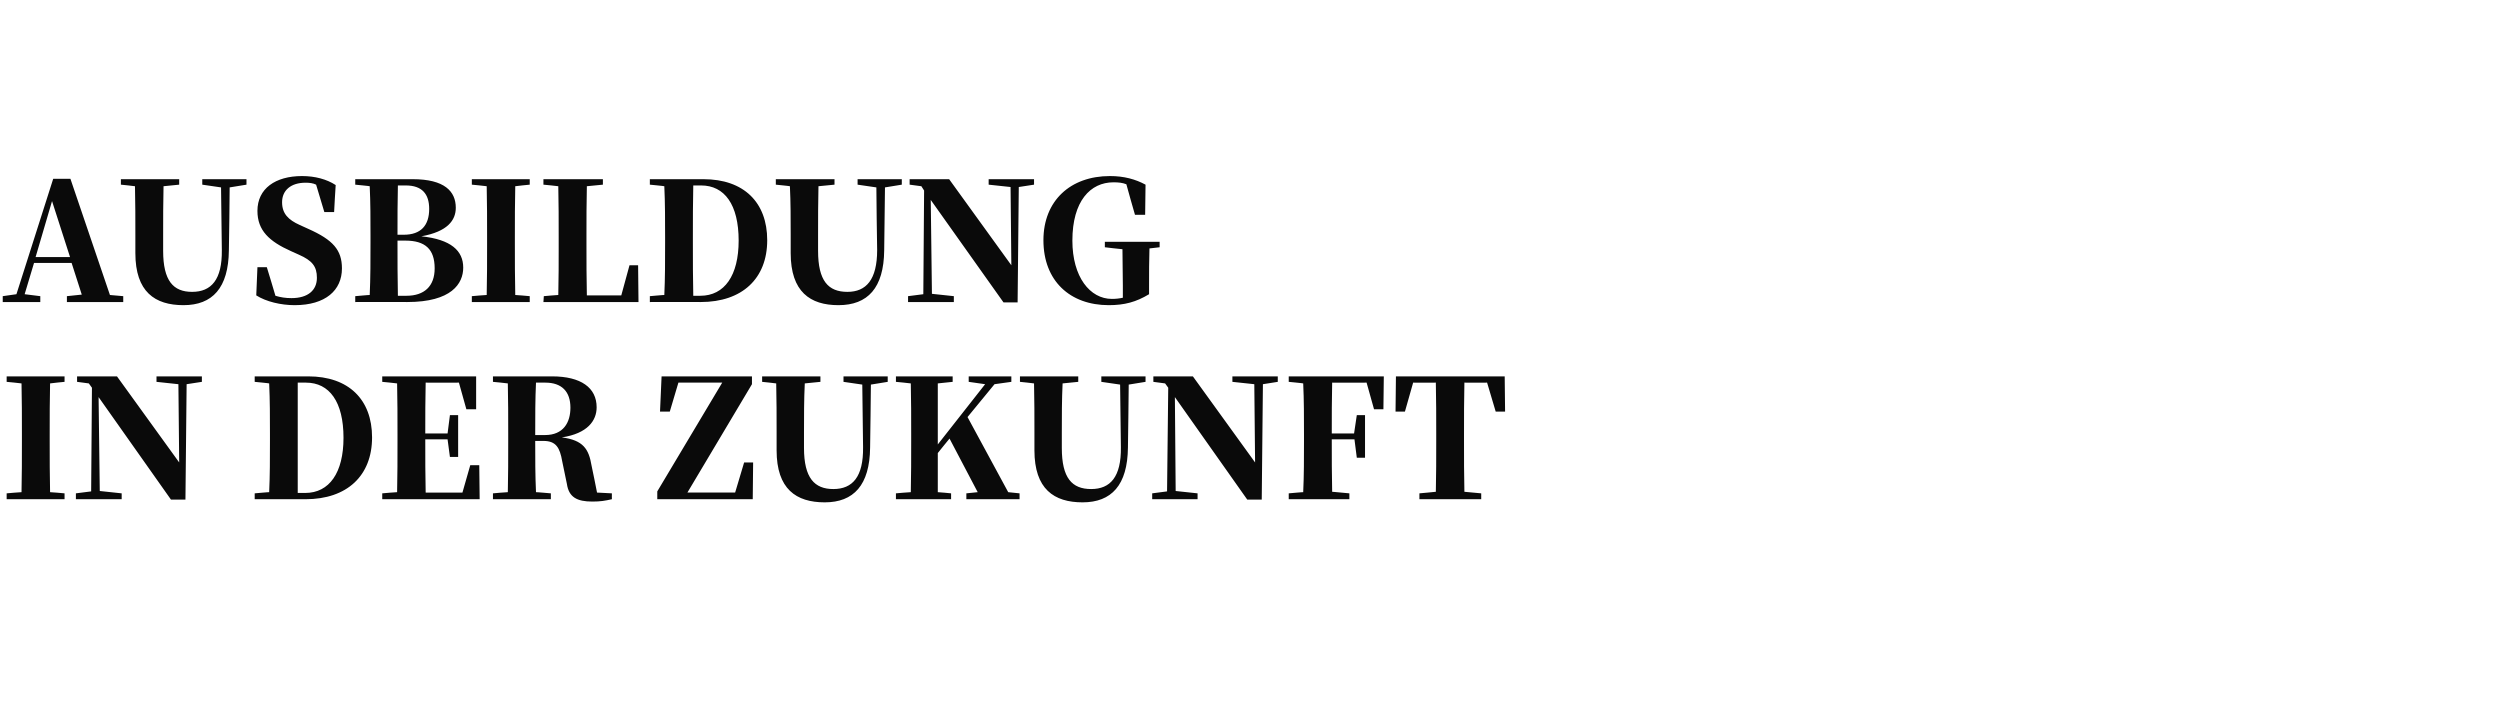
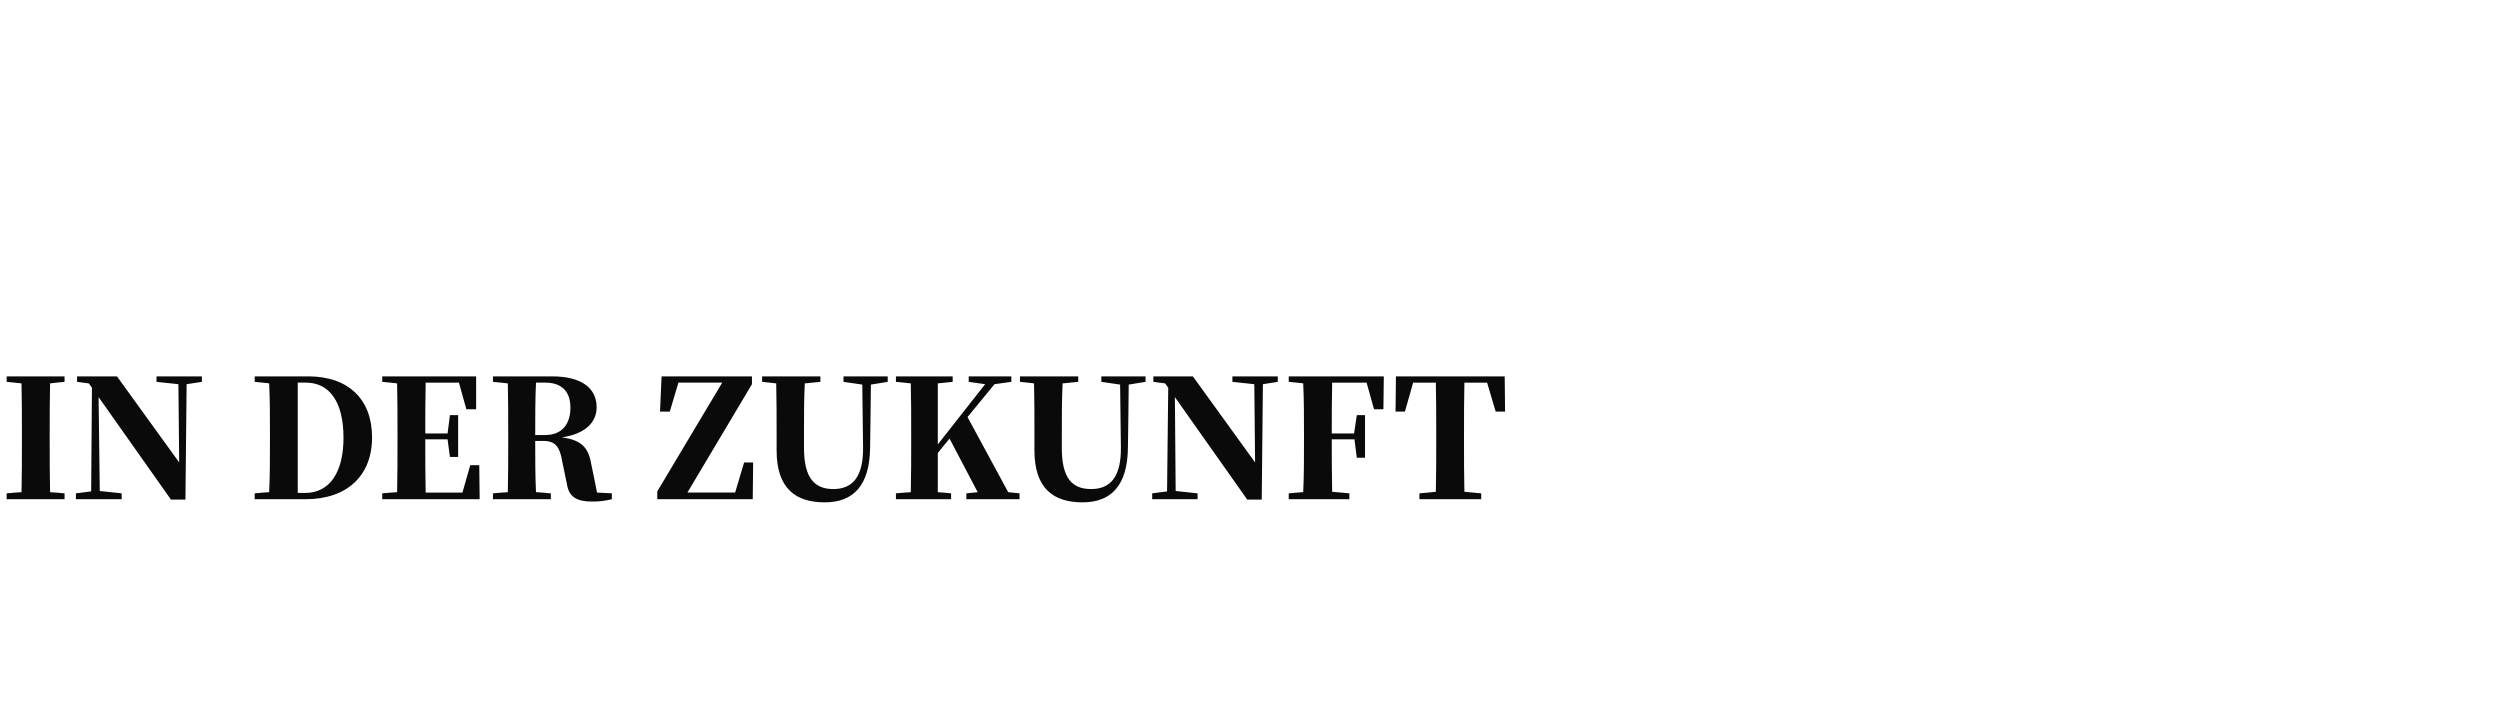
<svg xmlns="http://www.w3.org/2000/svg" version="1.1" width="639px" height="182.9px" viewBox="0 -15 639 182.9" style="top:-15px">
  <desc>Ausbildung in der Zukunft</desc>
  <defs />
  <g id="Polygon59756">
    <path d="M 12.8 83 C 12.7 87.2 12.7 91.6 12.7 96 C 12.7 96 12.7 97.8 12.7 97.8 C 12.7 102.1 12.7 106.4 12.8 110.8 C 12.81 110.76 16.5 111.1 16.5 111.1 L 16.5 112.6 L 1.7 112.6 L 1.7 111.1 C 1.7 111.1 5.5 110.76 5.5 110.8 C 5.6 106.5 5.6 102.2 5.6 97.8 C 5.6 97.8 5.6 96 5.6 96 C 5.6 91.6 5.6 87.3 5.5 83 C 5.5 82.96 1.7 82.6 1.7 82.6 L 1.7 81.2 L 16.5 81.2 L 16.5 82.6 C 16.5 82.6 12.81 82.96 12.8 83 Z M 51.6 82.6 L 47.7 83.2 L 47.4 112.7 L 43.7 112.7 L 25.2 86.5 L 25.5 110.5 L 31.1 111.1 L 31.1 112.6 L 19.4 112.6 L 19.4 111.1 L 23.3 110.6 L 23.5 84.1 L 22.7 83 L 19.7 82.6 L 19.7 81.2 L 29.9 81.2 L 45.8 103.2 L 45.6 83.2 L 40 82.6 L 40 81.2 L 51.6 81.2 L 51.6 82.6 Z M 78 111 C 84.2 111 87.8 105.8 87.8 96.9 C 87.8 87.7 84.2 82.8 78.2 82.8 C 78.2 82.8 76.1 82.8 76.1 82.8 C 76.1 87.1 76.1 91.5 76.1 96.1 C 76.1 96.1 76.1 97.4 76.1 97.4 C 76.1 102.2 76.1 106.6 76.1 111 C 76.1 111 78 111 78 111 Z M 78.8 81.2 C 89.1 81.2 95.1 87.1 95.1 96.8 C 95.1 106.6 88.7 112.6 78.1 112.6 C 78.08 112.57 65.1 112.6 65.1 112.6 L 65.1 111.1 C 65.1 111.1 68.84 110.76 68.8 110.8 C 69 106.5 69 102.2 69 97.4 C 69 97.4 69 96.1 69 96.1 C 69 91.7 69 87.3 68.8 83 C 68.84 82.96 65.1 82.6 65.1 82.6 L 65.1 81.2 C 65.1 81.2 78.83 81.2 78.8 81.2 Z M 122.6 112.6 L 97.7 112.6 L 97.7 111.1 C 97.7 111.1 101.47 110.76 101.5 110.8 C 101.6 106.5 101.6 102.2 101.6 97.8 C 101.6 97.8 101.6 96 101.6 96 C 101.6 91.6 101.6 87.3 101.5 83 C 101.47 82.96 97.7 82.6 97.7 82.6 L 97.7 81.2 L 121.7 81.2 L 121.7 89.6 L 119.2 89.6 L 117.3 82.8 C 117.3 82.8 108.78 82.83 108.8 82.8 C 108.7 87 108.7 91.4 108.7 95.8 C 108.7 95.81 114.4 95.8 114.4 95.8 L 115 91.1 L 117.1 91.1 L 117.1 101.8 L 115 101.8 L 114.4 97.3 L 108.7 97.3 C 108.7 97.3 108.7 97.45 108.7 97.4 C 108.7 102.1 108.7 106.6 108.8 110.9 C 108.78 110.93 118.2 110.9 118.2 110.9 L 120.2 103.9 L 122.5 103.9 L 122.6 112.6 Z M 139.3 96.2 C 144 96.2 145.8 93 145.8 89.2 C 145.8 85.1 143.6 82.8 139.4 82.8 C 139.4 82.8 137 82.8 137 82.8 C 136.8 87 136.8 91.4 136.8 96.2 C 136.8 96.2 139.3 96.2 139.3 96.2 Z M 156.4 111.1 C 156.4 111.1 156.37 112.57 156.4 112.6 C 154.6 113 153.5 113.2 151.4 113.2 C 147.5 113.2 145.4 112.1 144.9 108.7 C 144.9 108.7 143.7 102.9 143.7 102.9 C 143.1 99.4 142.1 97.7 138.9 97.7 C 138.9 97.7 136.8 97.7 136.8 97.7 C 136.8 102.2 136.8 106.5 137 110.8 C 136.96 110.76 140.8 111.1 140.8 111.1 L 140.8 112.6 L 126 112.6 L 126 111.1 C 126 111.1 129.78 110.76 129.8 110.8 C 129.9 106.5 129.9 102.2 129.9 97.8 C 129.9 97.8 129.9 96 129.9 96 C 129.9 91.6 129.9 87.3 129.8 83 C 129.78 82.96 126 82.6 126 82.6 L 126 81.2 C 126 81.2 141.12 81.2 141.1 81.2 C 148.5 81.2 152.5 84.1 152.5 89.1 C 152.5 92.5 150.2 95.8 143.6 96.8 C 149.1 97.5 150.5 99.8 151.2 104 C 151.24 104 152.6 110.9 152.6 110.9 L 156.4 111.1 Z M 192.5 103.2 L 192.4 112.6 L 168 112.6 L 168 110.6 L 184.6 82.8 L 173.4 82.8 L 171.2 90.2 L 168.7 90.2 L 169.1 81.2 L 192.2 81.2 L 192.2 83.2 L 175.7 110.9 L 187.9 110.9 L 190.2 103.2 L 192.5 103.2 Z M 226.9 82.6 L 222.6 83.3 C 222.6 83.3 222.43 99.38 222.4 99.4 C 222.3 109 218.2 113.4 210.8 113.4 C 203.5 113.4 198.5 110 198.5 100.1 C 198.5 100.1 198.5 95.5 198.5 95.5 C 198.5 91.4 198.5 87.2 198.4 83 C 198.36 82.96 194.8 82.6 194.8 82.6 L 194.8 81.2 L 209.7 81.2 L 209.7 82.6 C 209.7 82.6 205.67 83 205.7 83 C 205.5 87.1 205.5 91.4 205.5 95.5 C 205.5 95.5 205.5 99.5 205.5 99.5 C 205.5 107.2 208.2 110 213 110 C 217.9 110 220.7 106.9 220.6 99.3 C 220.58 99.3 220.4 83.3 220.4 83.3 L 215.6 82.6 L 215.6 81.2 L 226.9 81.2 L 226.9 82.6 Z M 260.6 111.1 L 260.6 112.6 L 247 112.6 L 247 111.1 L 249.9 110.8 L 242.7 97.1 C 242.7 97.1 239.69 100.77 239.7 100.8 C 239.7 103.9 239.7 107.3 239.7 110.8 C 239.73 110.76 243.1 111.1 243.1 111.1 L 243.1 112.6 L 229 112.6 L 229 111.1 C 229 111.1 232.76 110.76 232.8 110.8 C 232.9 106.5 232.9 102.2 232.9 97.8 C 232.9 97.8 232.9 96 232.9 96 C 232.9 91.6 232.9 87.3 232.8 83 C 232.76 82.96 229 82.6 229 82.6 L 229 81.2 L 243.5 81.2 L 243.5 82.6 C 243.5 82.6 239.73 83 239.7 83 C 239.7 87.2 239.7 91.6 239.7 96 C 239.69 95.98 239.7 98.6 239.7 98.6 L 251.8 83.2 L 247.6 82.6 L 247.6 81.2 L 258.5 81.2 L 258.5 82.6 L 254.2 83.2 L 247.3 91.6 L 257.7 110.8 L 260.6 111.1 Z M 292.8 82.6 L 288.5 83.3 C 288.5 83.3 288.33 99.38 288.3 99.4 C 288.2 109 284.1 113.4 276.7 113.4 C 269.4 113.4 264.4 110 264.4 100.1 C 264.4 100.1 264.4 95.5 264.4 95.5 C 264.4 91.4 264.4 87.2 264.3 83 C 264.26 82.96 260.7 82.6 260.7 82.6 L 260.7 81.2 L 275.6 81.2 L 275.6 82.6 C 275.6 82.6 271.57 83 271.6 83 C 271.4 87.1 271.4 91.4 271.4 95.5 C 271.4 95.5 271.4 99.5 271.4 99.5 C 271.4 107.2 274 110 278.9 110 C 283.8 110 286.6 106.9 286.5 99.3 C 286.48 99.3 286.3 83.3 286.3 83.3 L 281.5 82.6 L 281.5 81.2 L 292.8 81.2 L 292.8 82.6 Z M 326.6 82.6 L 322.8 83.2 L 322.5 112.7 L 318.8 112.7 L 300.3 86.5 L 300.5 110.5 L 306.1 111.1 L 306.1 112.6 L 294.5 112.6 L 294.5 111.1 L 298.3 110.6 L 298.6 84.1 L 297.8 83 L 294.8 82.6 L 294.8 81.2 L 304.9 81.2 L 320.8 103.2 L 320.6 83.2 L 315 82.6 L 315 81.2 L 326.6 81.2 L 326.6 82.6 Z M 353.6 89.6 L 351.2 89.6 L 349.3 82.8 C 349.3 82.8 340.45 82.83 340.5 82.8 C 340.4 87 340.4 91.4 340.4 95.8 C 340.37 95.81 346.1 95.8 346.1 95.8 L 346.8 91.1 L 348.9 91.1 L 348.9 102 L 346.8 102 L 346.2 97.3 L 340.4 97.3 C 340.4 97.3 340.37 97.45 340.4 97.4 C 340.4 102 340.4 106.4 340.5 110.7 C 340.45 110.68 344.9 111.1 344.9 111.1 L 344.9 112.6 L 329.4 112.6 L 329.4 111.1 C 329.4 111.1 333.14 110.76 333.1 110.8 C 333.3 106.5 333.3 102.2 333.3 97.8 C 333.3 97.8 333.3 96 333.3 96 C 333.3 91.6 333.3 87.3 333.1 83 C 333.14 82.96 329.4 82.6 329.4 82.6 L 329.4 81.2 L 353.7 81.2 L 353.6 89.6 Z M 374.3 82.8 C 374.2 87.2 374.2 91.5 374.2 96 C 374.2 96 374.2 97.8 374.2 97.8 C 374.2 102.1 374.2 106.4 374.3 110.7 C 374.3 110.72 378.6 111.1 378.6 111.1 L 378.6 112.6 L 362.8 112.6 L 362.8 111.1 C 362.8 111.1 367.04 110.72 367 110.7 C 367.1 106.5 367.1 102.2 367.1 97.8 C 367.1 97.8 367.1 96 367.1 96 C 367.1 91.6 367.1 87.2 367 82.8 C 367.04 82.83 361.2 82.8 361.2 82.8 L 359.1 90.2 L 356.7 90.2 L 356.8 81.2 L 384.6 81.2 L 384.7 90.2 L 382.3 90.2 L 380.1 82.8 C 380.1 82.8 374.3 82.83 374.3 82.8 Z " stroke="none" fill="#0a0a0a" />
  </g>
  <g id="Polygon59755">
-     <path d="M 17.9 50.7 L 13.3 36.4 L 9.1 50.7 L 17.9 50.7 Z M 31.5 60.7 L 31.5 62.2 L 17.1 62.2 L 17.1 60.7 L 20.9 60.3 L 18.3 52.2 L 8.7 52.2 L 6.3 60.2 L 10.3 60.7 L 10.3 62.2 L 0.7 62.2 L 0.7 60.7 L 4.2 60.2 L 13.6 30.7 L 18 30.7 L 28.1 60.4 L 31.5 60.7 Z M 63 32.2 L 58.7 32.9 C 58.7 32.9 58.55 48.98 58.5 49 C 58.4 58.6 54.3 63 46.9 63 C 39.6 63 34.6 59.6 34.6 49.7 C 34.6 49.7 34.6 45.1 34.6 45.1 C 34.6 41 34.6 36.8 34.5 32.6 C 34.48 32.56 30.9 32.2 30.9 32.2 L 30.9 30.8 L 45.8 30.8 L 45.8 32.2 C 45.8 32.2 41.79 32.6 41.8 32.6 C 41.7 36.7 41.7 41 41.7 45.1 C 41.7 45.1 41.7 49.1 41.7 49.1 C 41.7 56.8 44.3 59.6 49.1 59.6 C 54 59.6 56.8 56.5 56.7 48.9 C 56.7 48.9 56.5 32.9 56.5 32.9 L 51.7 32.2 L 51.7 30.8 L 63 30.8 L 63 32.2 Z M 78.8 43.5 C 85.1 46.3 87.4 48.9 87.4 53.6 C 87.4 59.2 83.2 63 75.3 63 C 71.8 63 68 62.1 65.5 60.5 C 65.48 60.49 65.8 53.3 65.8 53.3 L 68.2 53.3 C 68.2 53.3 70.43 60.57 70.4 60.6 C 71.7 61 73 61.2 74.5 61.2 C 78.7 61.2 81 59.2 81 56 C 81 53.1 79.8 51.6 76.4 50.1 C 76.4 50.1 74.4 49.2 74.4 49.2 C 68.8 46.7 65.8 43.9 65.8 38.9 C 65.8 33.2 70.4 30 77.2 30 C 80.5 30 83.5 30.8 85.8 32.3 C 85.76 32.35 85.4 39.2 85.4 39.2 L 82.9 39.2 C 82.9 39.2 80.81 32.22 80.8 32.2 C 80 31.8 79.1 31.7 78.1 31.7 C 74.4 31.7 72.1 33.6 72.1 36.7 C 72.1 39.6 73.7 41.2 76.6 42.5 C 76.6 42.5 78.8 43.5 78.8 43.5 Z M 103.9 60.6 C 108.4 60.6 111.1 58.2 111.1 53.6 C 111.1 48.7 108.7 46.5 103.6 46.5 C 103.6 46.5 101.6 46.5 101.6 46.5 C 101.6 51.5 101.6 56.1 101.7 60.6 C 101.7 60.6 103.9 60.6 103.9 60.6 Z M 101.7 32.4 C 101.6 36.5 101.6 40.7 101.6 45 C 101.6 45 103.2 45 103.2 45 C 107.6 45 109.7 42.6 109.7 38.4 C 109.7 34.6 107.9 32.4 103.7 32.4 C 103.7 32.4 101.7 32.4 101.7 32.4 Z M 105.5 30.8 C 113.6 30.8 116.5 33.9 116.5 38.1 C 116.5 41.3 114.4 44.2 107.7 45.4 C 115.3 46.2 118.4 49.1 118.4 53.4 C 118.4 57.5 115.4 62.2 104.1 62.2 C 104.08 62.17 90.8 62.2 90.8 62.2 L 90.8 60.7 C 90.8 60.7 94.54 60.36 94.5 60.4 C 94.7 56 94.7 51.4 94.7 46.9 C 94.7 46.9 94.7 45.4 94.7 45.4 C 94.7 41.1 94.7 36.8 94.5 32.6 C 94.54 32.56 90.8 32.2 90.8 32.2 L 90.8 30.8 C 90.8 30.8 105.55 30.8 105.5 30.8 Z M 131.7 32.6 C 131.6 36.8 131.6 41.2 131.6 45.6 C 131.6 45.6 131.6 47.4 131.6 47.4 C 131.6 51.7 131.6 56 131.7 60.4 C 131.71 60.36 135.4 60.7 135.4 60.7 L 135.4 62.2 L 120.6 62.2 L 120.6 60.7 C 120.6 60.7 124.4 60.36 124.4 60.4 C 124.5 56.1 124.5 51.8 124.5 47.4 C 124.5 47.4 124.5 45.6 124.5 45.6 C 124.5 41.2 124.5 36.9 124.4 32.6 C 124.4 32.56 120.6 32.2 120.6 32.2 L 120.6 30.8 L 135.4 30.8 L 135.4 32.2 C 135.4 32.2 131.71 32.56 131.7 32.6 Z M 163.2 62.2 L 138.9 62.2 L 139 60.7 C 139 60.7 142.72 60.36 142.7 60.4 C 142.8 56.2 142.8 51.9 142.8 48.6 C 142.8 48.6 142.8 45.6 142.8 45.6 C 142.8 41.2 142.8 36.9 142.7 32.6 C 142.72 32.56 138.9 32.2 138.9 32.2 L 138.9 30.8 L 154.1 30.8 L 154.1 32.2 C 154.1 32.2 150.02 32.6 150 32.6 C 149.9 36.8 149.9 41.1 149.9 44.9 C 149.9 44.9 149.9 47.6 149.9 47.6 C 149.9 51.8 149.9 56.2 150 60.5 C 150.02 60.53 158.8 60.5 158.8 60.5 L 160.9 52.8 L 163.1 52.8 L 163.2 62.2 Z M 179 60.6 C 185.2 60.6 188.8 55.4 188.8 46.5 C 188.8 37.3 185.2 32.4 179.2 32.4 C 179.2 32.4 177.2 32.4 177.2 32.4 C 177.1 36.7 177.1 41.1 177.1 45.7 C 177.1 45.7 177.1 47 177.1 47 C 177.1 51.8 177.1 56.2 177.2 60.6 C 177.2 60.6 179 60.6 179 60.6 Z M 179.8 30.8 C 190.1 30.8 196.1 36.7 196.1 46.4 C 196.1 56.2 189.7 62.2 179.1 62.2 C 179.09 62.17 166.1 62.2 166.1 62.2 L 166.1 60.7 C 166.1 60.7 169.85 60.36 169.8 60.4 C 170 56.1 170 51.8 170 47 C 170 47 170 45.7 170 45.7 C 170 41.3 170 36.9 169.8 32.6 C 169.85 32.56 166.1 32.2 166.1 32.2 L 166.1 30.8 C 166.1 30.8 179.84 30.8 179.8 30.8 Z M 230.5 32.2 L 226.2 32.9 C 226.2 32.9 226 48.98 226 49 C 225.9 58.6 221.8 63 214.3 63 C 207.1 63 202.1 59.6 202.1 49.7 C 202.1 49.7 202.1 45.1 202.1 45.1 C 202.1 41 202.1 36.8 201.9 32.6 C 201.94 32.56 198.3 32.2 198.3 32.2 L 198.3 30.8 L 213.3 30.8 L 213.3 32.2 C 213.3 32.2 209.24 32.6 209.2 32.6 C 209.1 36.7 209.1 41 209.1 45.1 C 209.1 45.1 209.1 49.1 209.1 49.1 C 209.1 56.8 211.7 59.6 216.6 59.6 C 221.4 59.6 224.2 56.5 224.2 48.9 C 224.15 48.9 224 32.9 224 32.9 L 219.2 32.2 L 219.2 30.8 L 230.5 30.8 L 230.5 32.2 Z M 264.3 32.2 L 260.4 32.8 L 260.1 62.3 L 256.5 62.3 L 237.9 36.1 L 238.2 60.1 L 243.8 60.7 L 243.8 62.2 L 232.1 62.2 L 232.1 60.7 L 236 60.2 L 236.2 33.7 L 235.5 32.6 L 232.5 32.2 L 232.5 30.8 L 242.6 30.8 L 258.5 52.8 L 258.3 32.8 L 252.7 32.2 L 252.7 30.8 L 264.3 30.8 L 264.3 32.2 Z M 296.4 48.2 C 296.4 48.2 293.79 48.52 293.8 48.5 C 293.7 51.6 293.7 54.7 293.7 58.2 C 293.7 58.2 293.7 60.2 293.7 60.2 C 290.4 62.2 287.4 63 283.4 63 C 273.5 63 266.7 56.8 266.7 46.4 C 266.7 36.3 273.6 30 283.7 30 C 287.3 30 290.2 30.8 292.8 32.2 C 292.82 32.22 292.7 39.9 292.7 39.9 L 290.1 39.9 C 290.1 39.9 287.87 32.14 287.9 32.1 C 286.9 31.7 285.9 31.6 284.6 31.6 C 278.7 31.6 274.1 36.4 274.1 46.5 C 274.1 55.8 278.6 61.4 284.2 61.4 C 285.2 61.4 286.1 61.3 287 61.1 C 287 61.1 287 58 287 58 C 287 54.9 286.9 51.9 286.9 48.7 C 286.86 48.73 282.4 48.2 282.4 48.2 L 282.4 46.8 L 296.4 46.8 L 296.4 48.2 Z " stroke="none" fill="#0a0a0a" />
-   </g>
+     </g>
</svg>